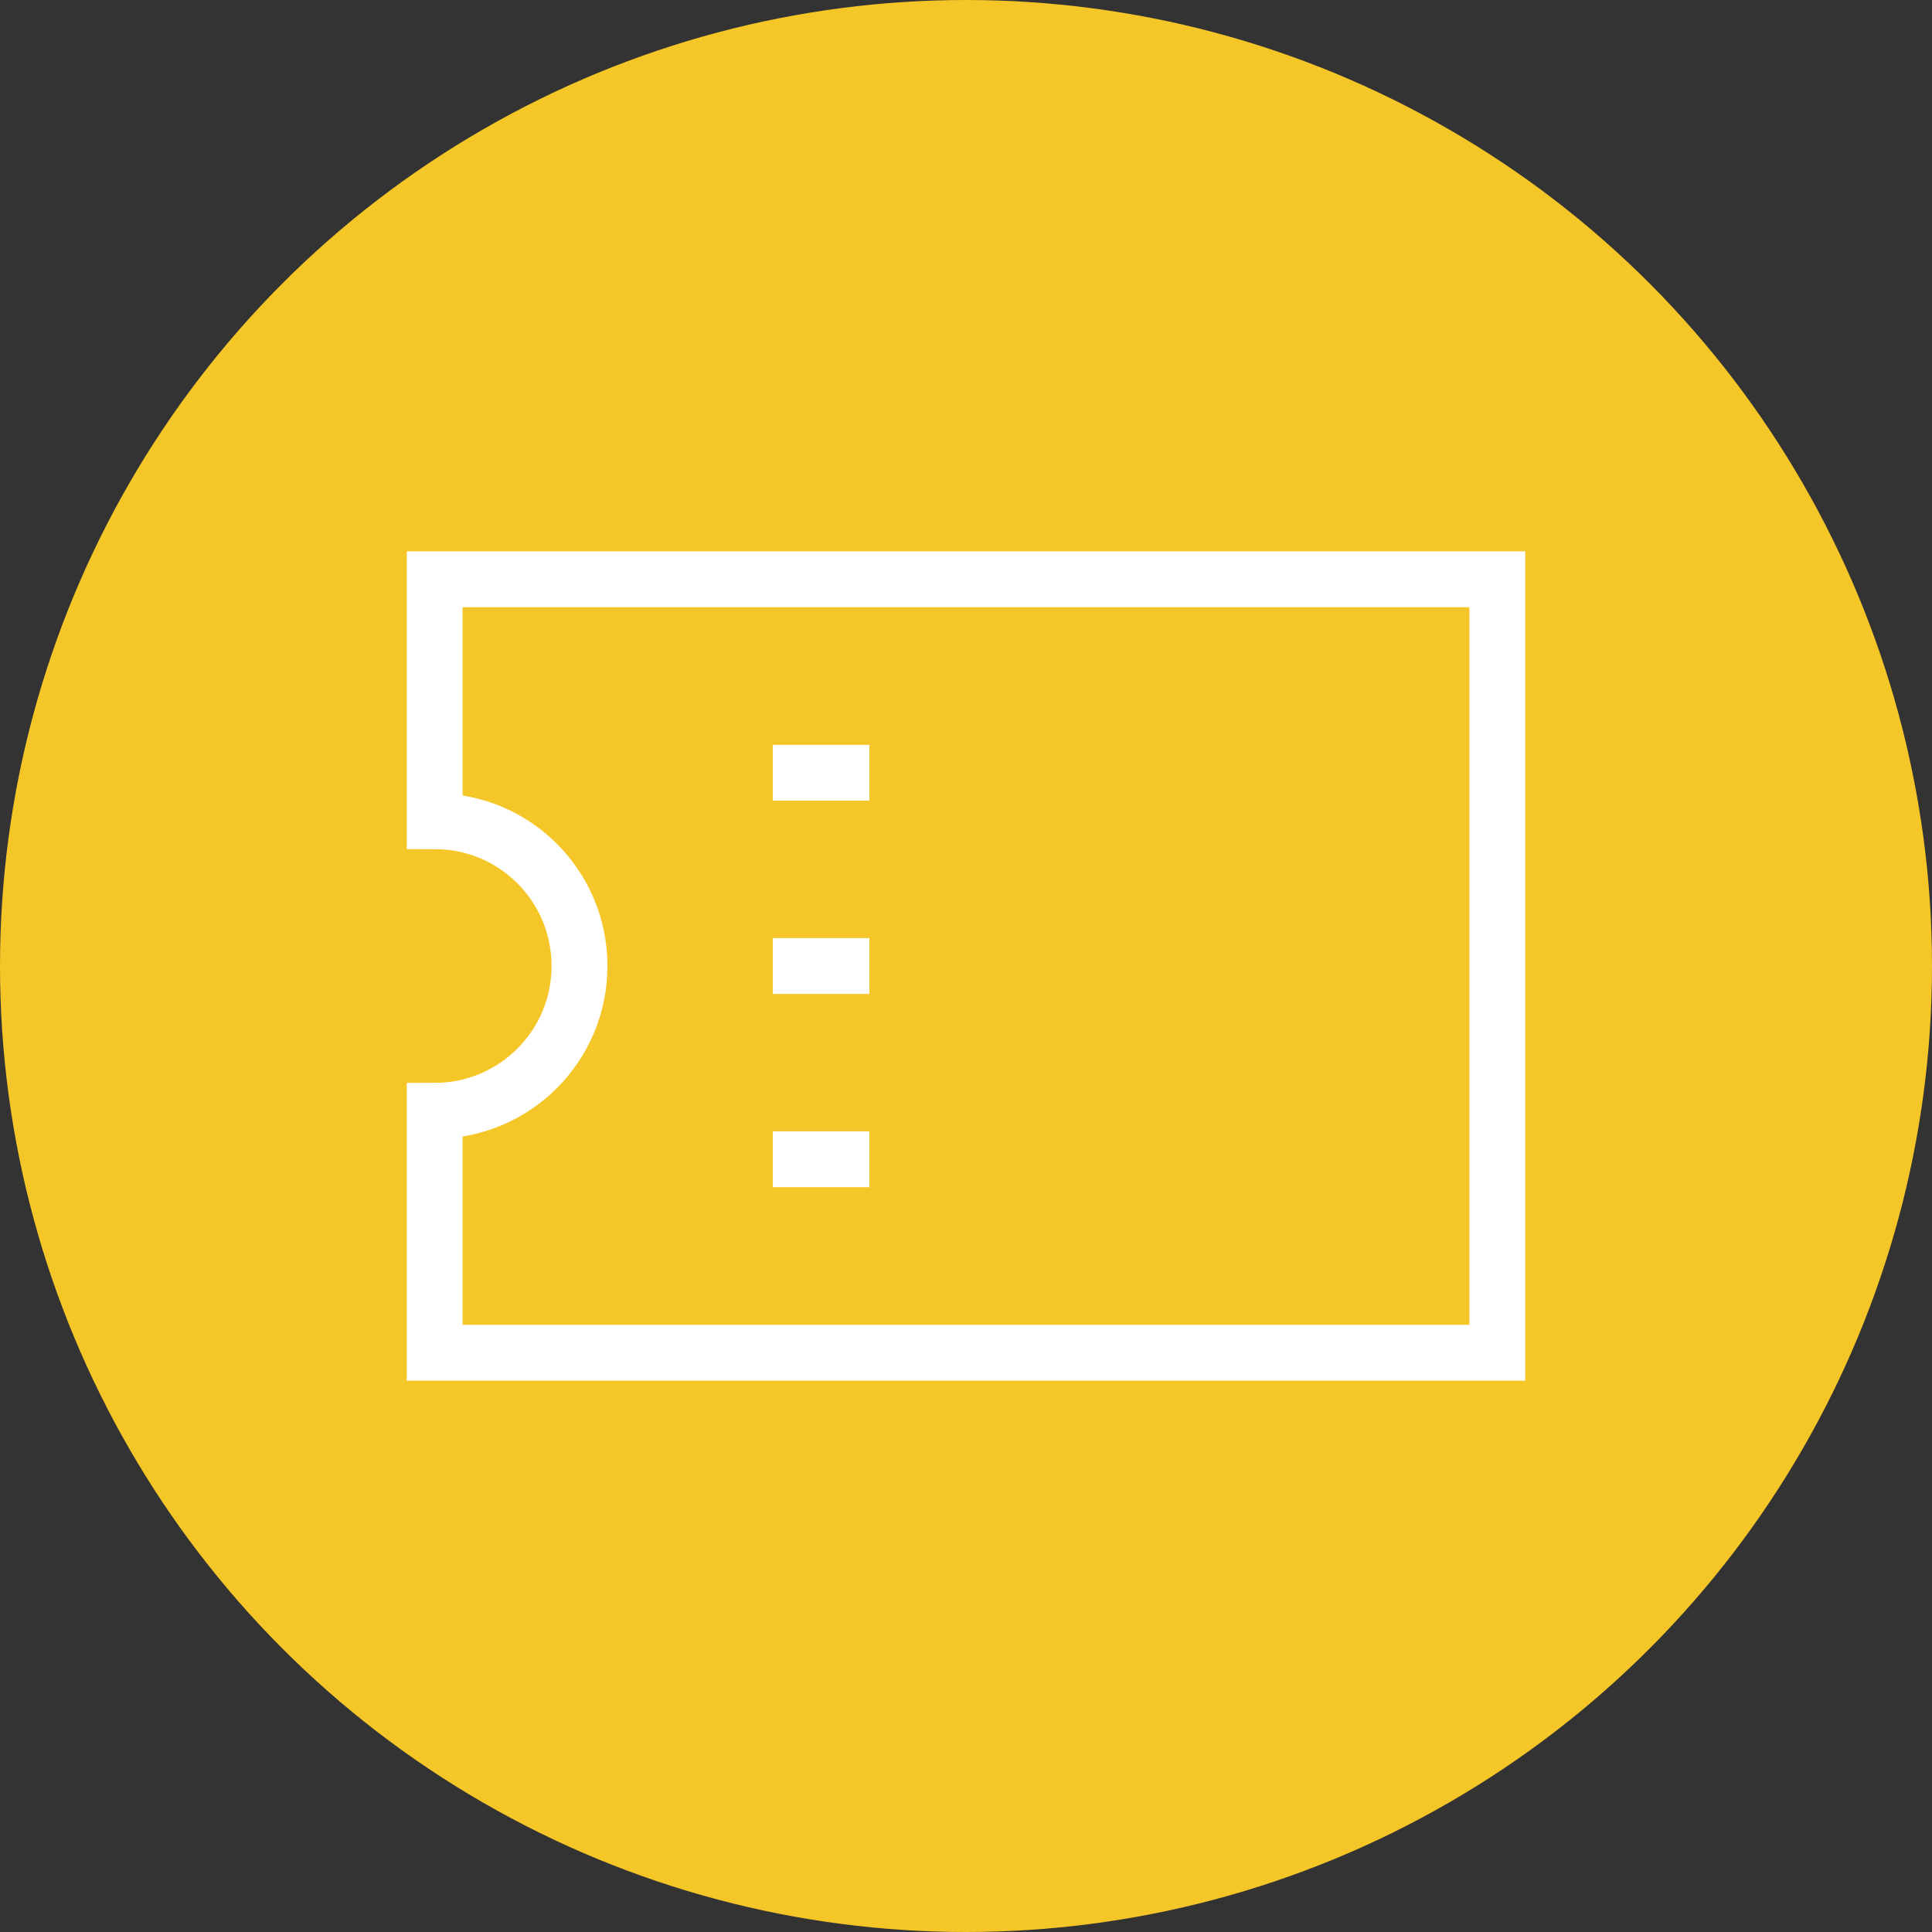
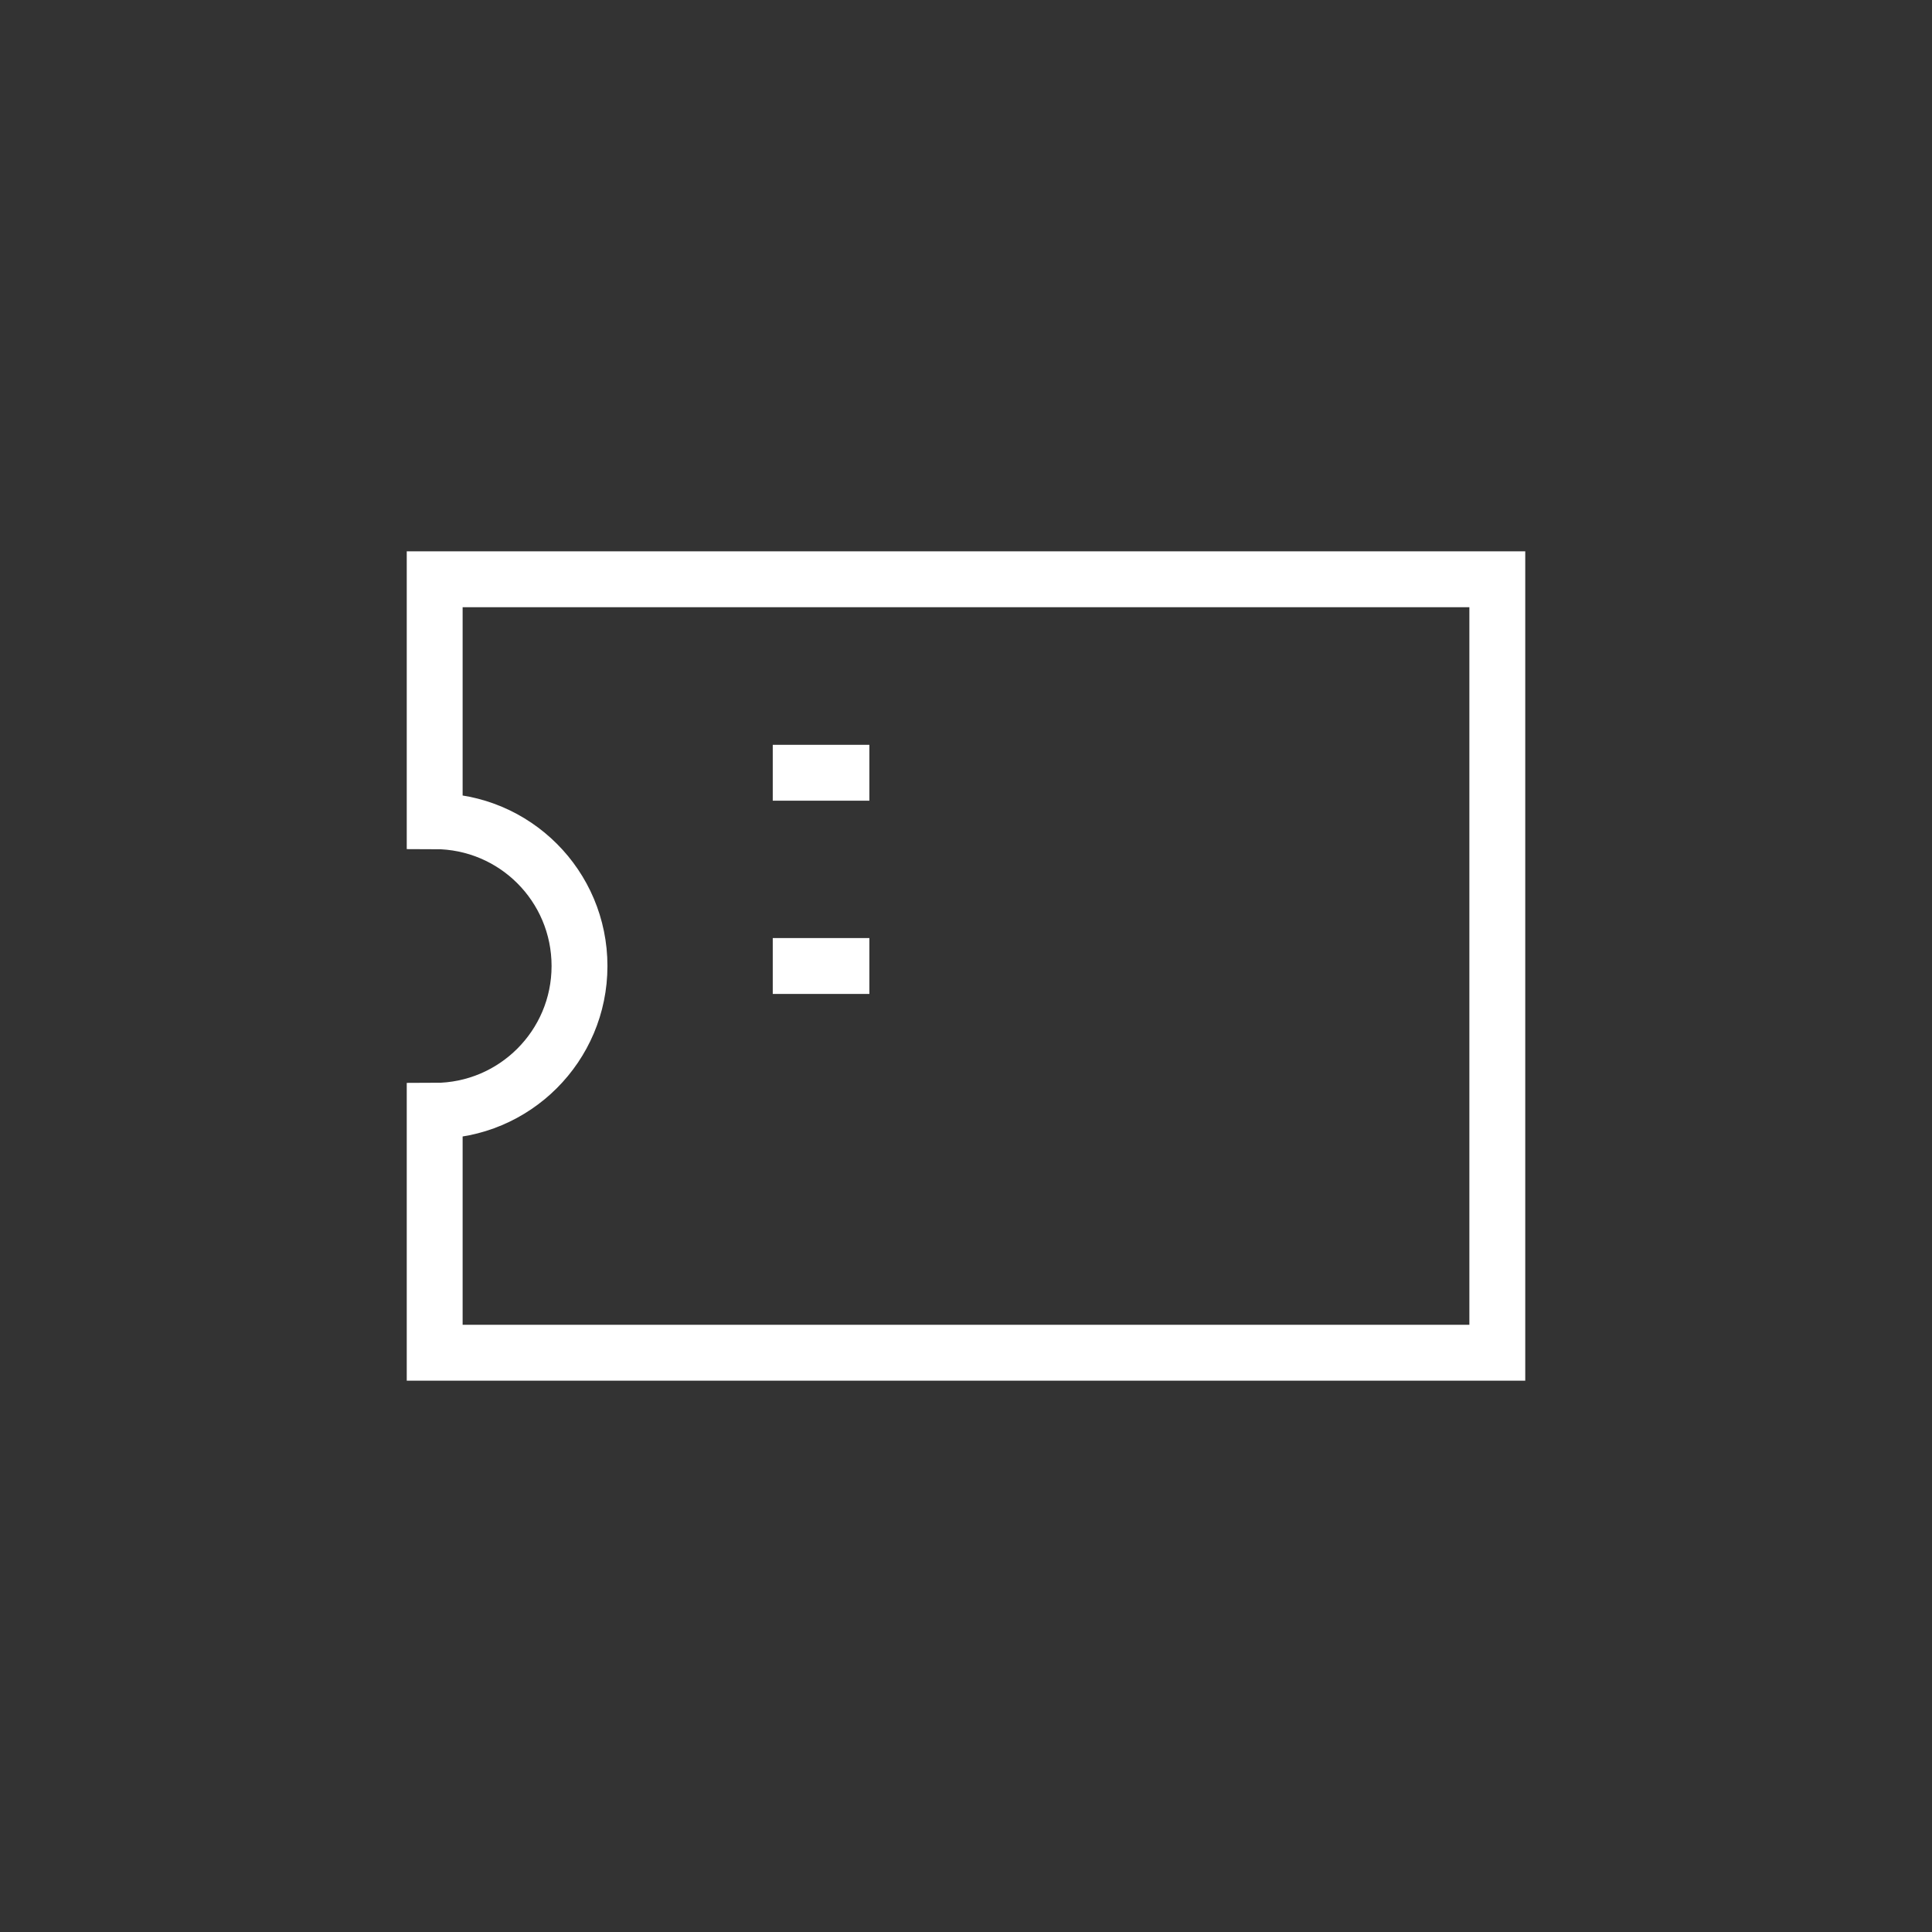
<svg xmlns="http://www.w3.org/2000/svg" id="b" viewBox="0 0 82.98 82.98">
  <rect x="0" y="0" width="82.98" height="82.98" fill="#333333" stroke="none" />
  <defs>
    <style>.e{stroke-linecap:square;}.e,.f{fill:none;stroke:#fff;stroke-miterlimit:10;stroke-width:2.4px;}.g{fill:#f5c627;}</style>
  </defs>
  <g id="c">
-     <circle class="g" cx="41.49" cy="41.49" r="41.49" />
    <g id="d">
      <path class="e" d="m64.31,24.89v33.21H18.67v-10.39c3.43,0,6.22-2.78,6.22-6.22s-2.78-6.22-6.22-6.22h0v-10.39h45.64Z" />
      <line class="f" x1="33.19" y1="33.19" x2="37.34" y2="33.19" />
      <line class="f" x1="33.19" y1="41.49" x2="37.34" y2="41.49" />
-       <line class="f" x1="33.19" y1="49.79" x2="37.34" y2="49.79" />
    </g>
  </g>
</svg>